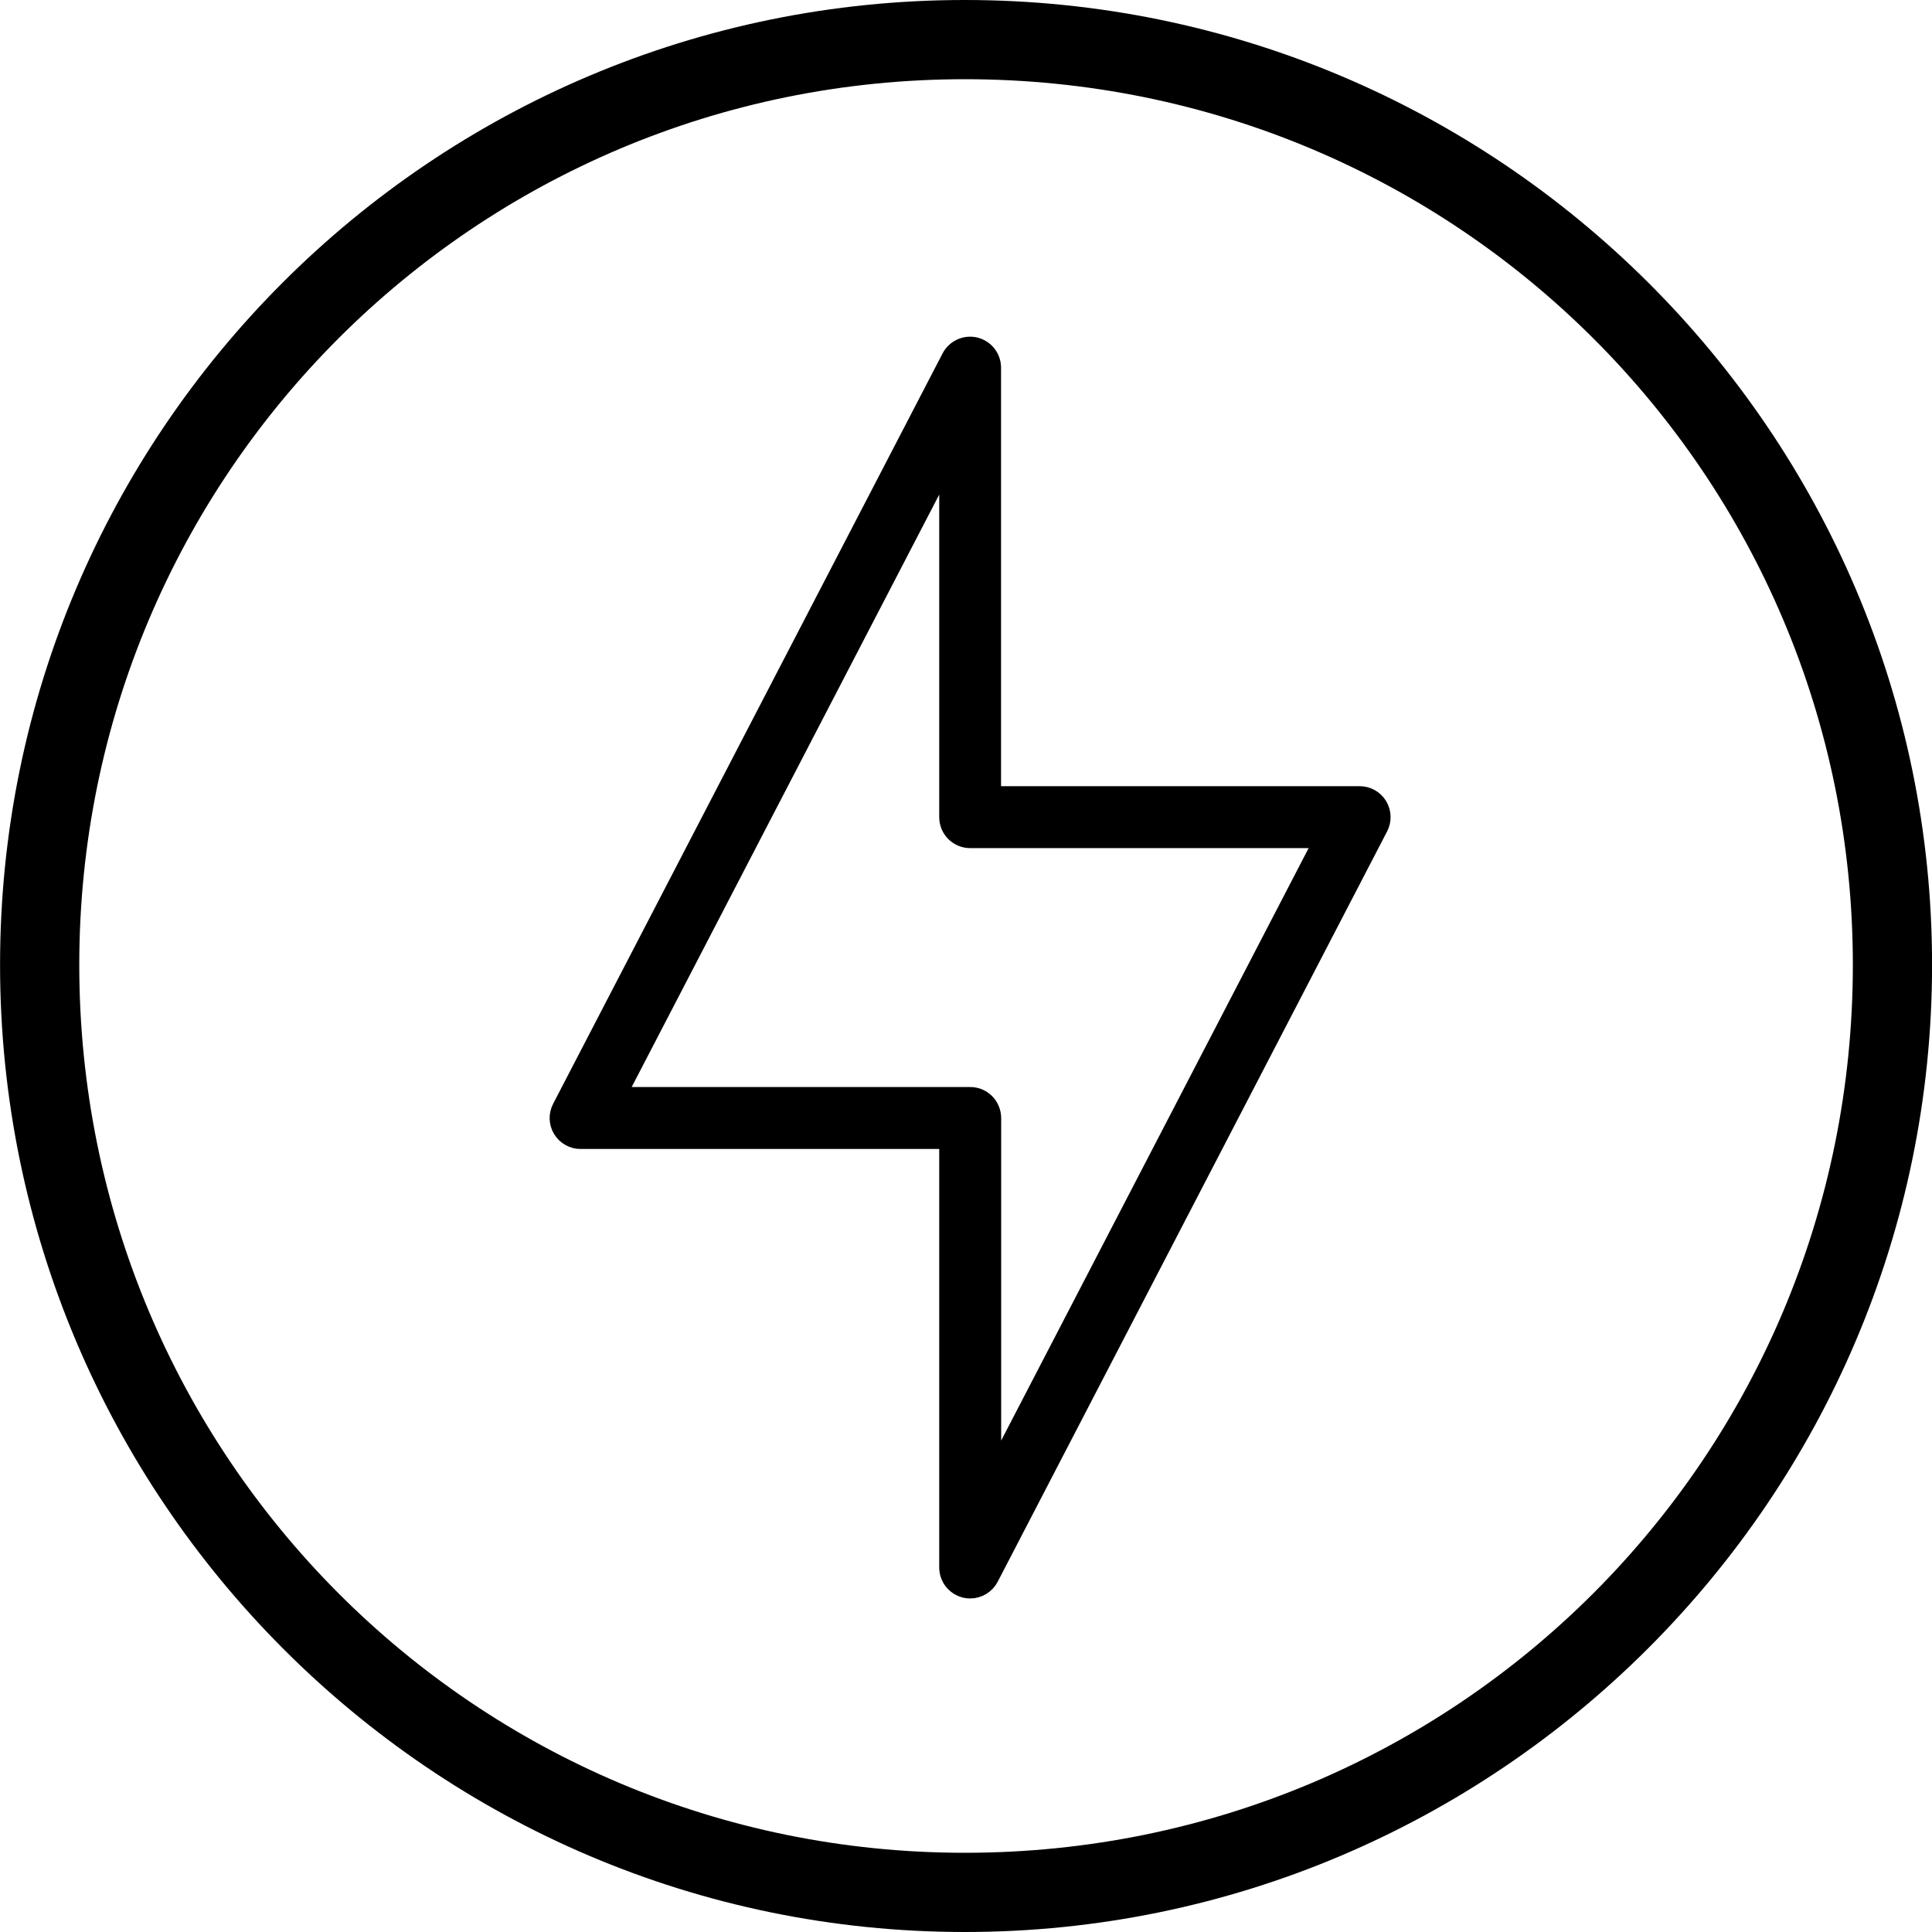
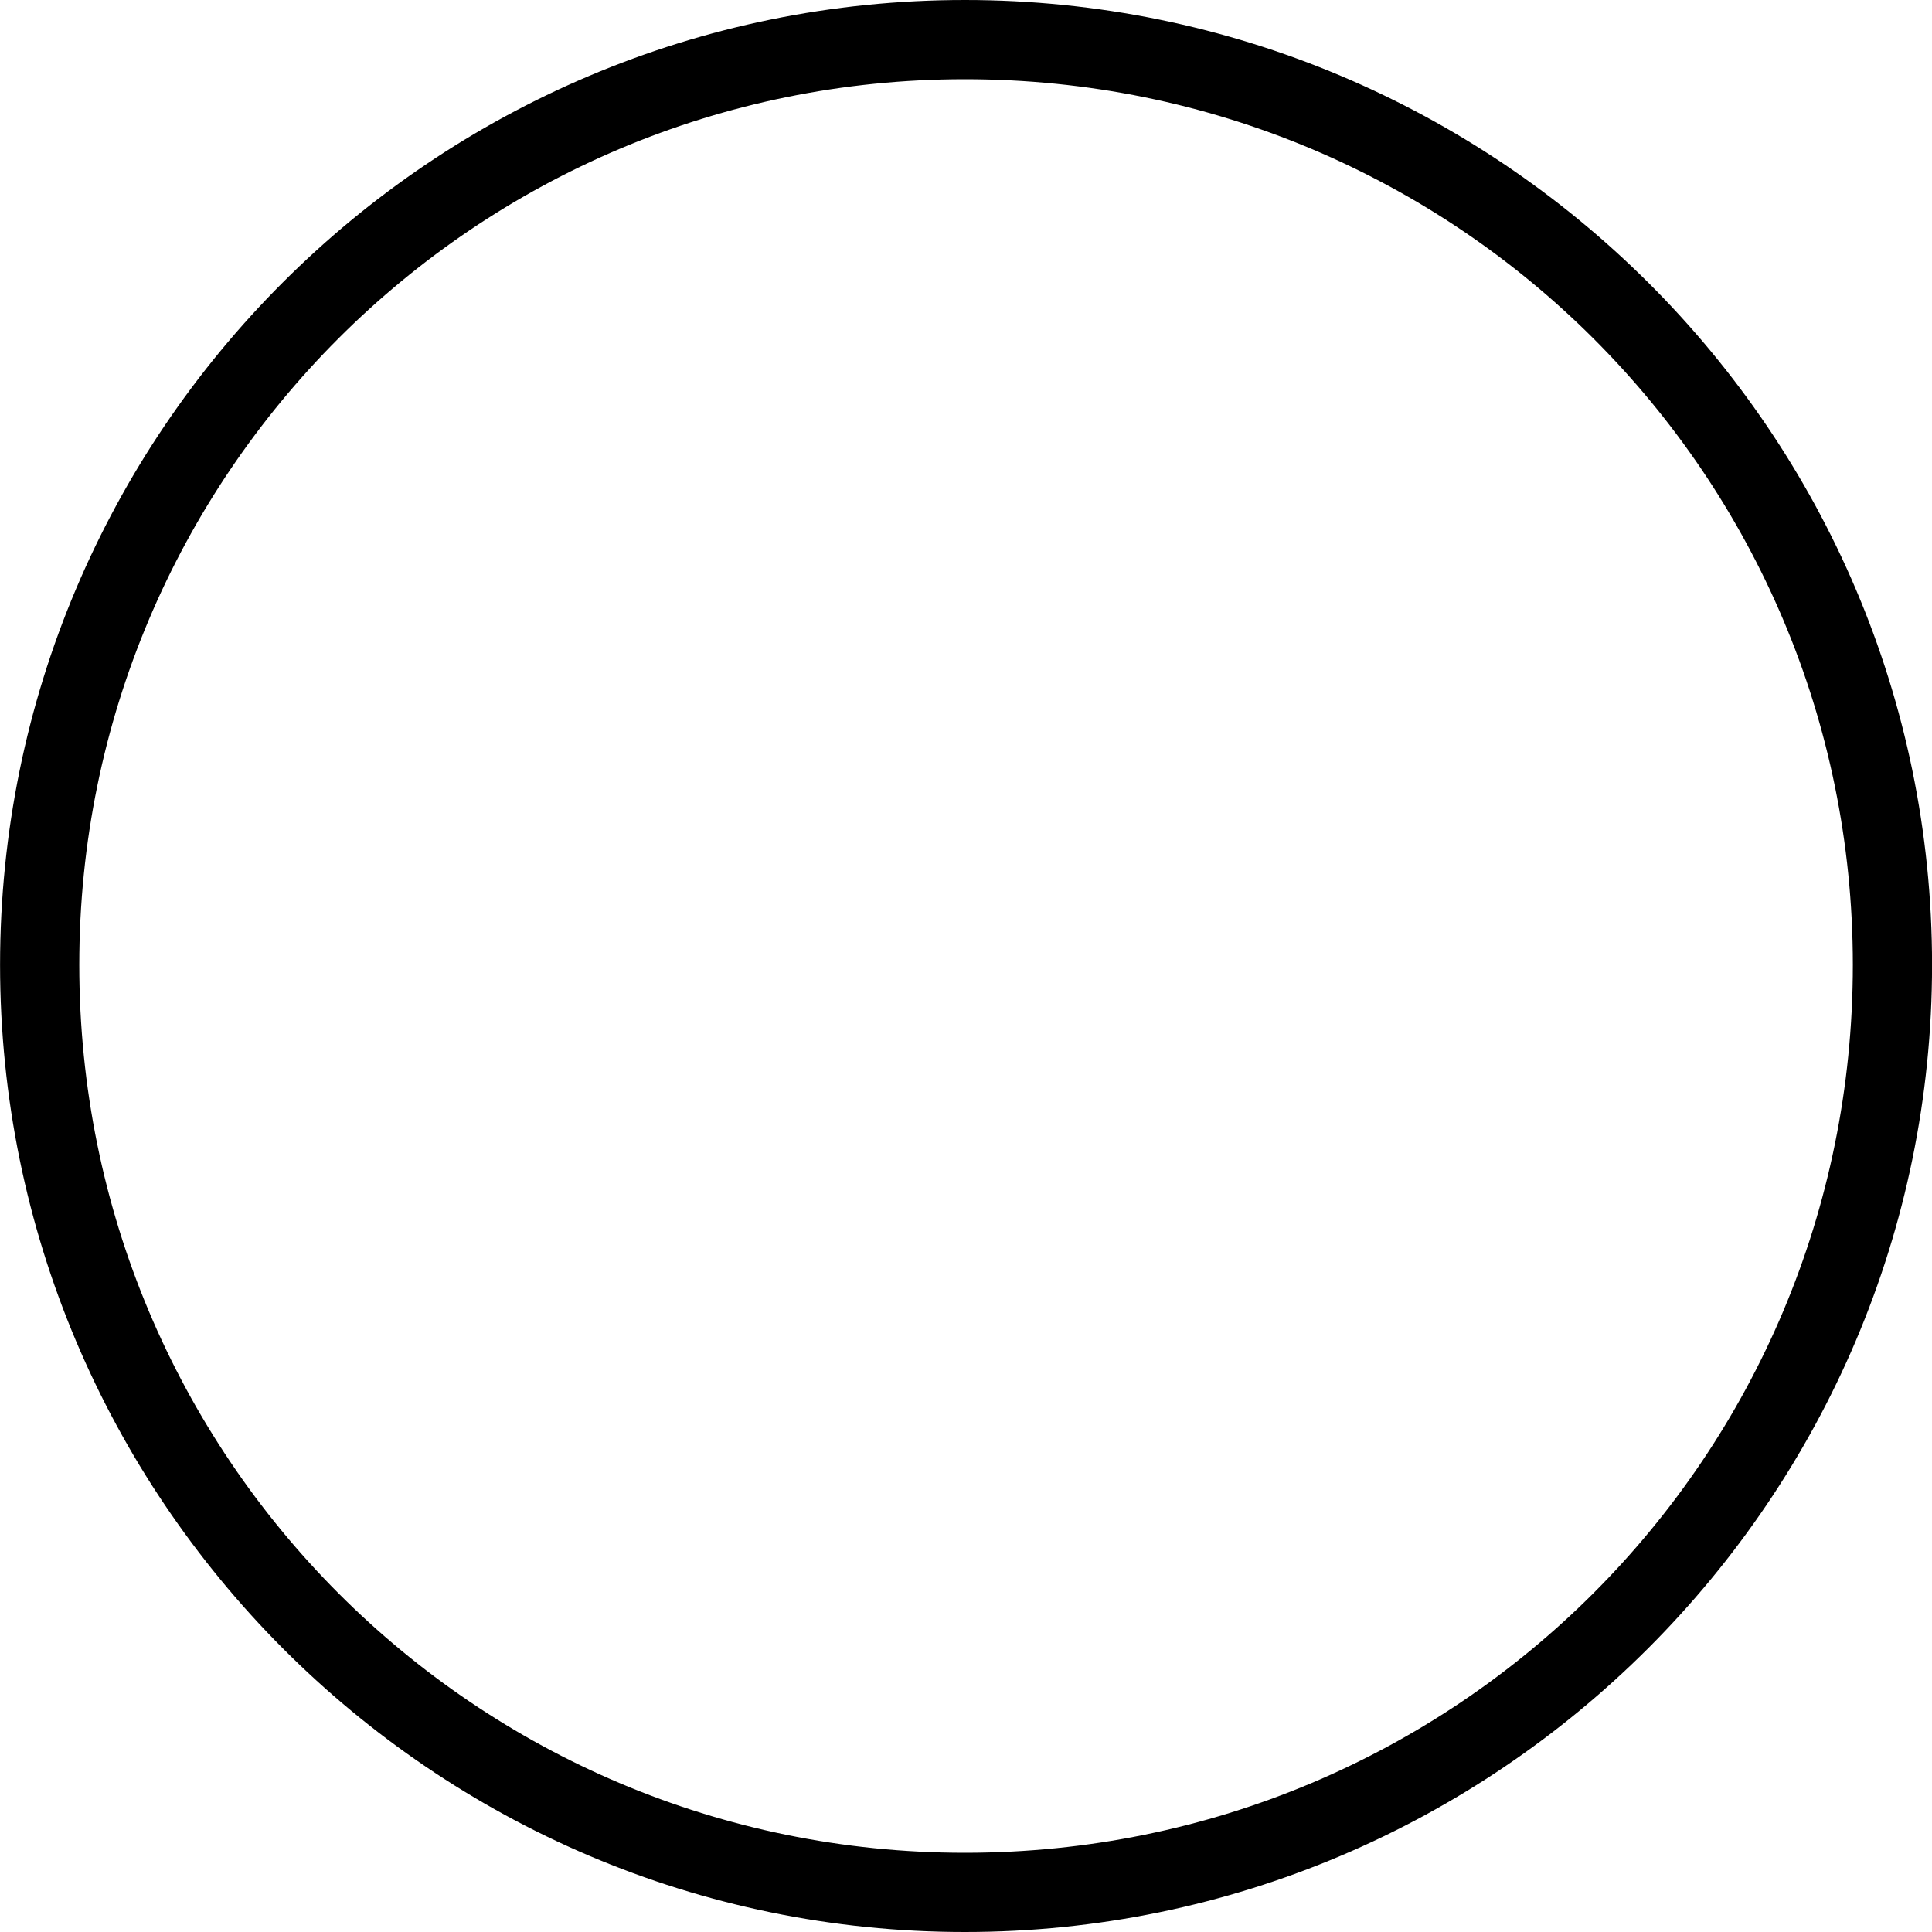
<svg xmlns="http://www.w3.org/2000/svg" width="32" height="32" viewBox="0 0 32 32" fill="none">
  <path d="M15.981 -0C24.806 -0 32.001 7.155 32.001 15.98C32.001 24.805 24.806 32 15.981 32C7.156 32 0.001 24.805 0.001 15.98C0.001 7.155 7.156 -0 15.981 -0ZM15.981 1.312C7.872 1.312 1.313 7.871 1.313 15.98C1.313 24.129 7.872 30.688 15.981 30.688C24.13 30.688 30.689 24.129 30.689 15.98C30.689 7.871 24.13 1.312 15.981 1.312Z" fill="black" />
-   <path fill-rule="evenodd" clip-rule="evenodd" d="M16.39 24.649V18.518C16.39 18.476 16.381 18.434 16.365 18.395C16.349 18.356 16.326 18.321 16.296 18.291C16.266 18.261 16.231 18.237 16.192 18.221C16.153 18.205 16.111 18.197 16.069 18.197H10.146L15.749 7.403V13.534C15.749 13.576 15.757 13.618 15.773 13.657C15.789 13.696 15.813 13.731 15.842 13.761C15.872 13.791 15.908 13.815 15.947 13.831C15.985 13.847 16.027 13.855 16.069 13.855H21.992L16.39 24.649ZM22.52 13.214H16.388V6.09C16.388 6.018 16.364 5.949 16.32 5.892C16.276 5.836 16.214 5.796 16.144 5.778C16.074 5.761 16.001 5.768 15.935 5.798C15.87 5.828 15.816 5.878 15.783 5.942L9.333 18.37C9.307 18.419 9.295 18.474 9.296 18.529C9.298 18.584 9.314 18.638 9.343 18.685C9.372 18.732 9.412 18.771 9.461 18.798C9.509 18.825 9.564 18.839 9.619 18.838H15.749V25.962C15.749 26.034 15.773 26.104 15.817 26.16C15.862 26.217 15.924 26.256 15.993 26.274C16.018 26.28 16.044 26.283 16.069 26.283C16.128 26.283 16.186 26.267 16.236 26.236C16.286 26.206 16.327 26.162 16.354 26.11L22.804 13.682C22.829 13.633 22.842 13.579 22.84 13.524C22.838 13.469 22.822 13.415 22.794 13.368C22.765 13.321 22.725 13.282 22.677 13.255C22.629 13.228 22.575 13.214 22.52 13.214Z" fill="black" stroke="black" stroke-width="0.385" />
</svg>